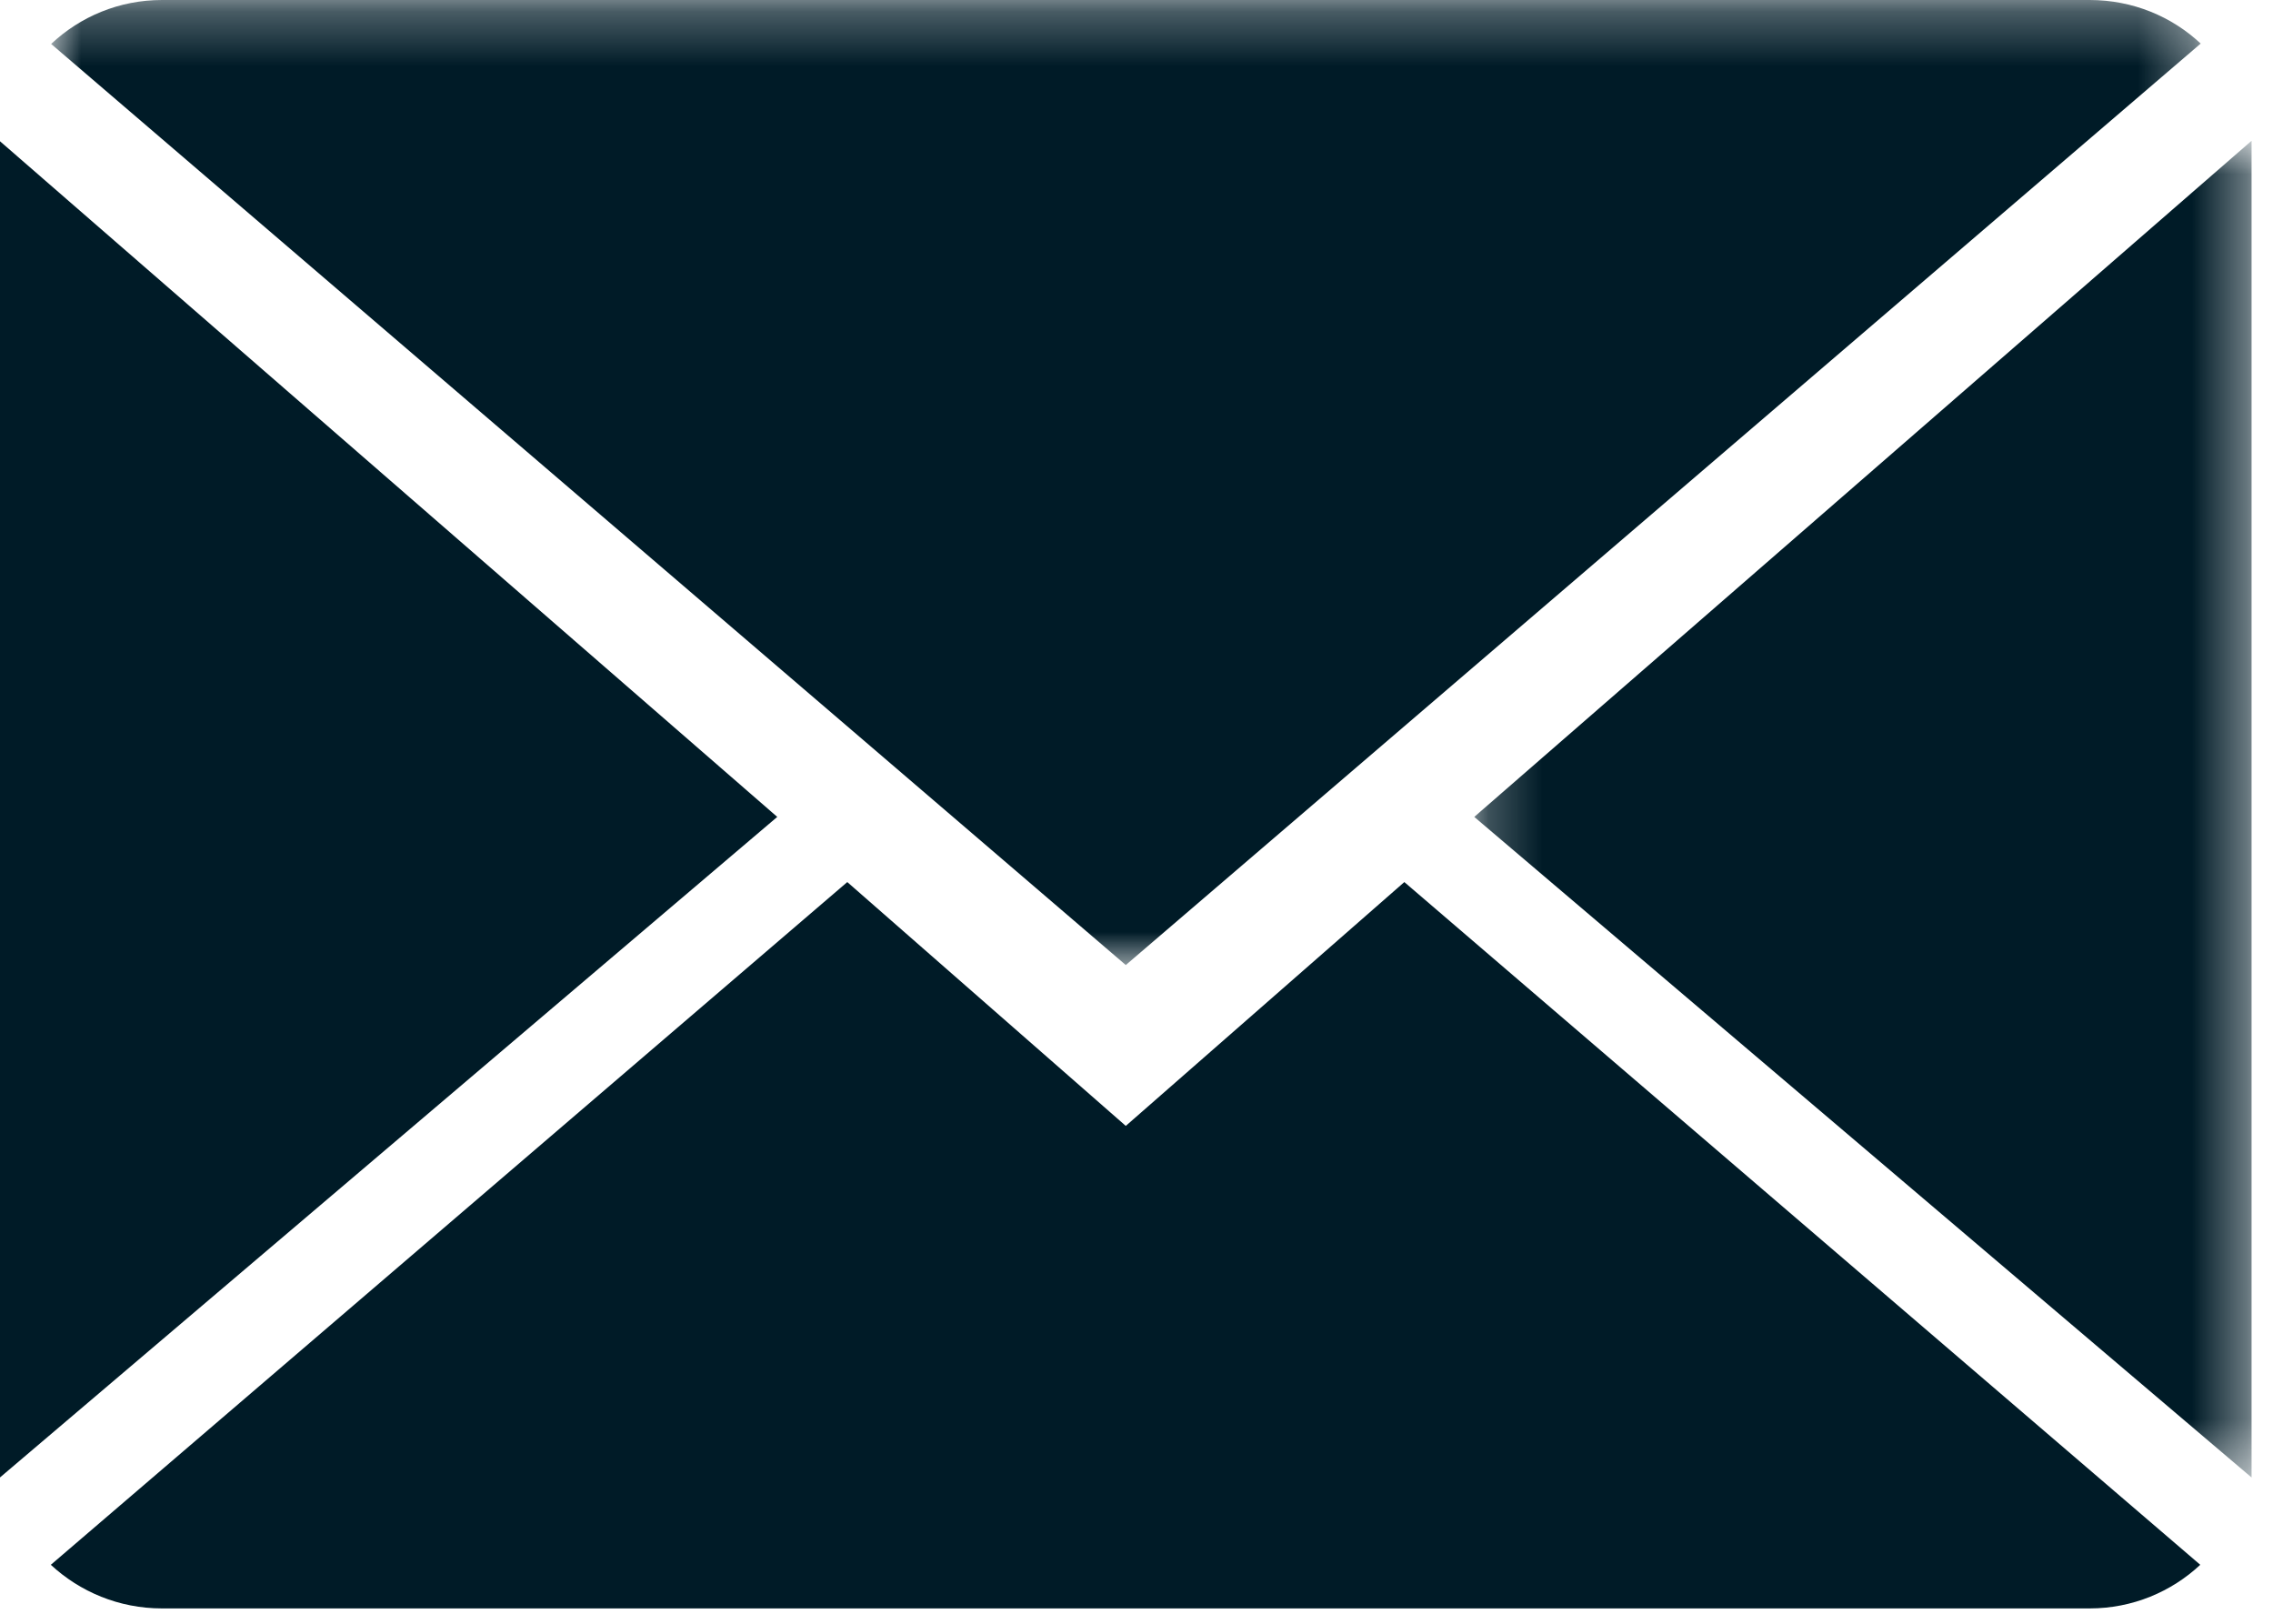
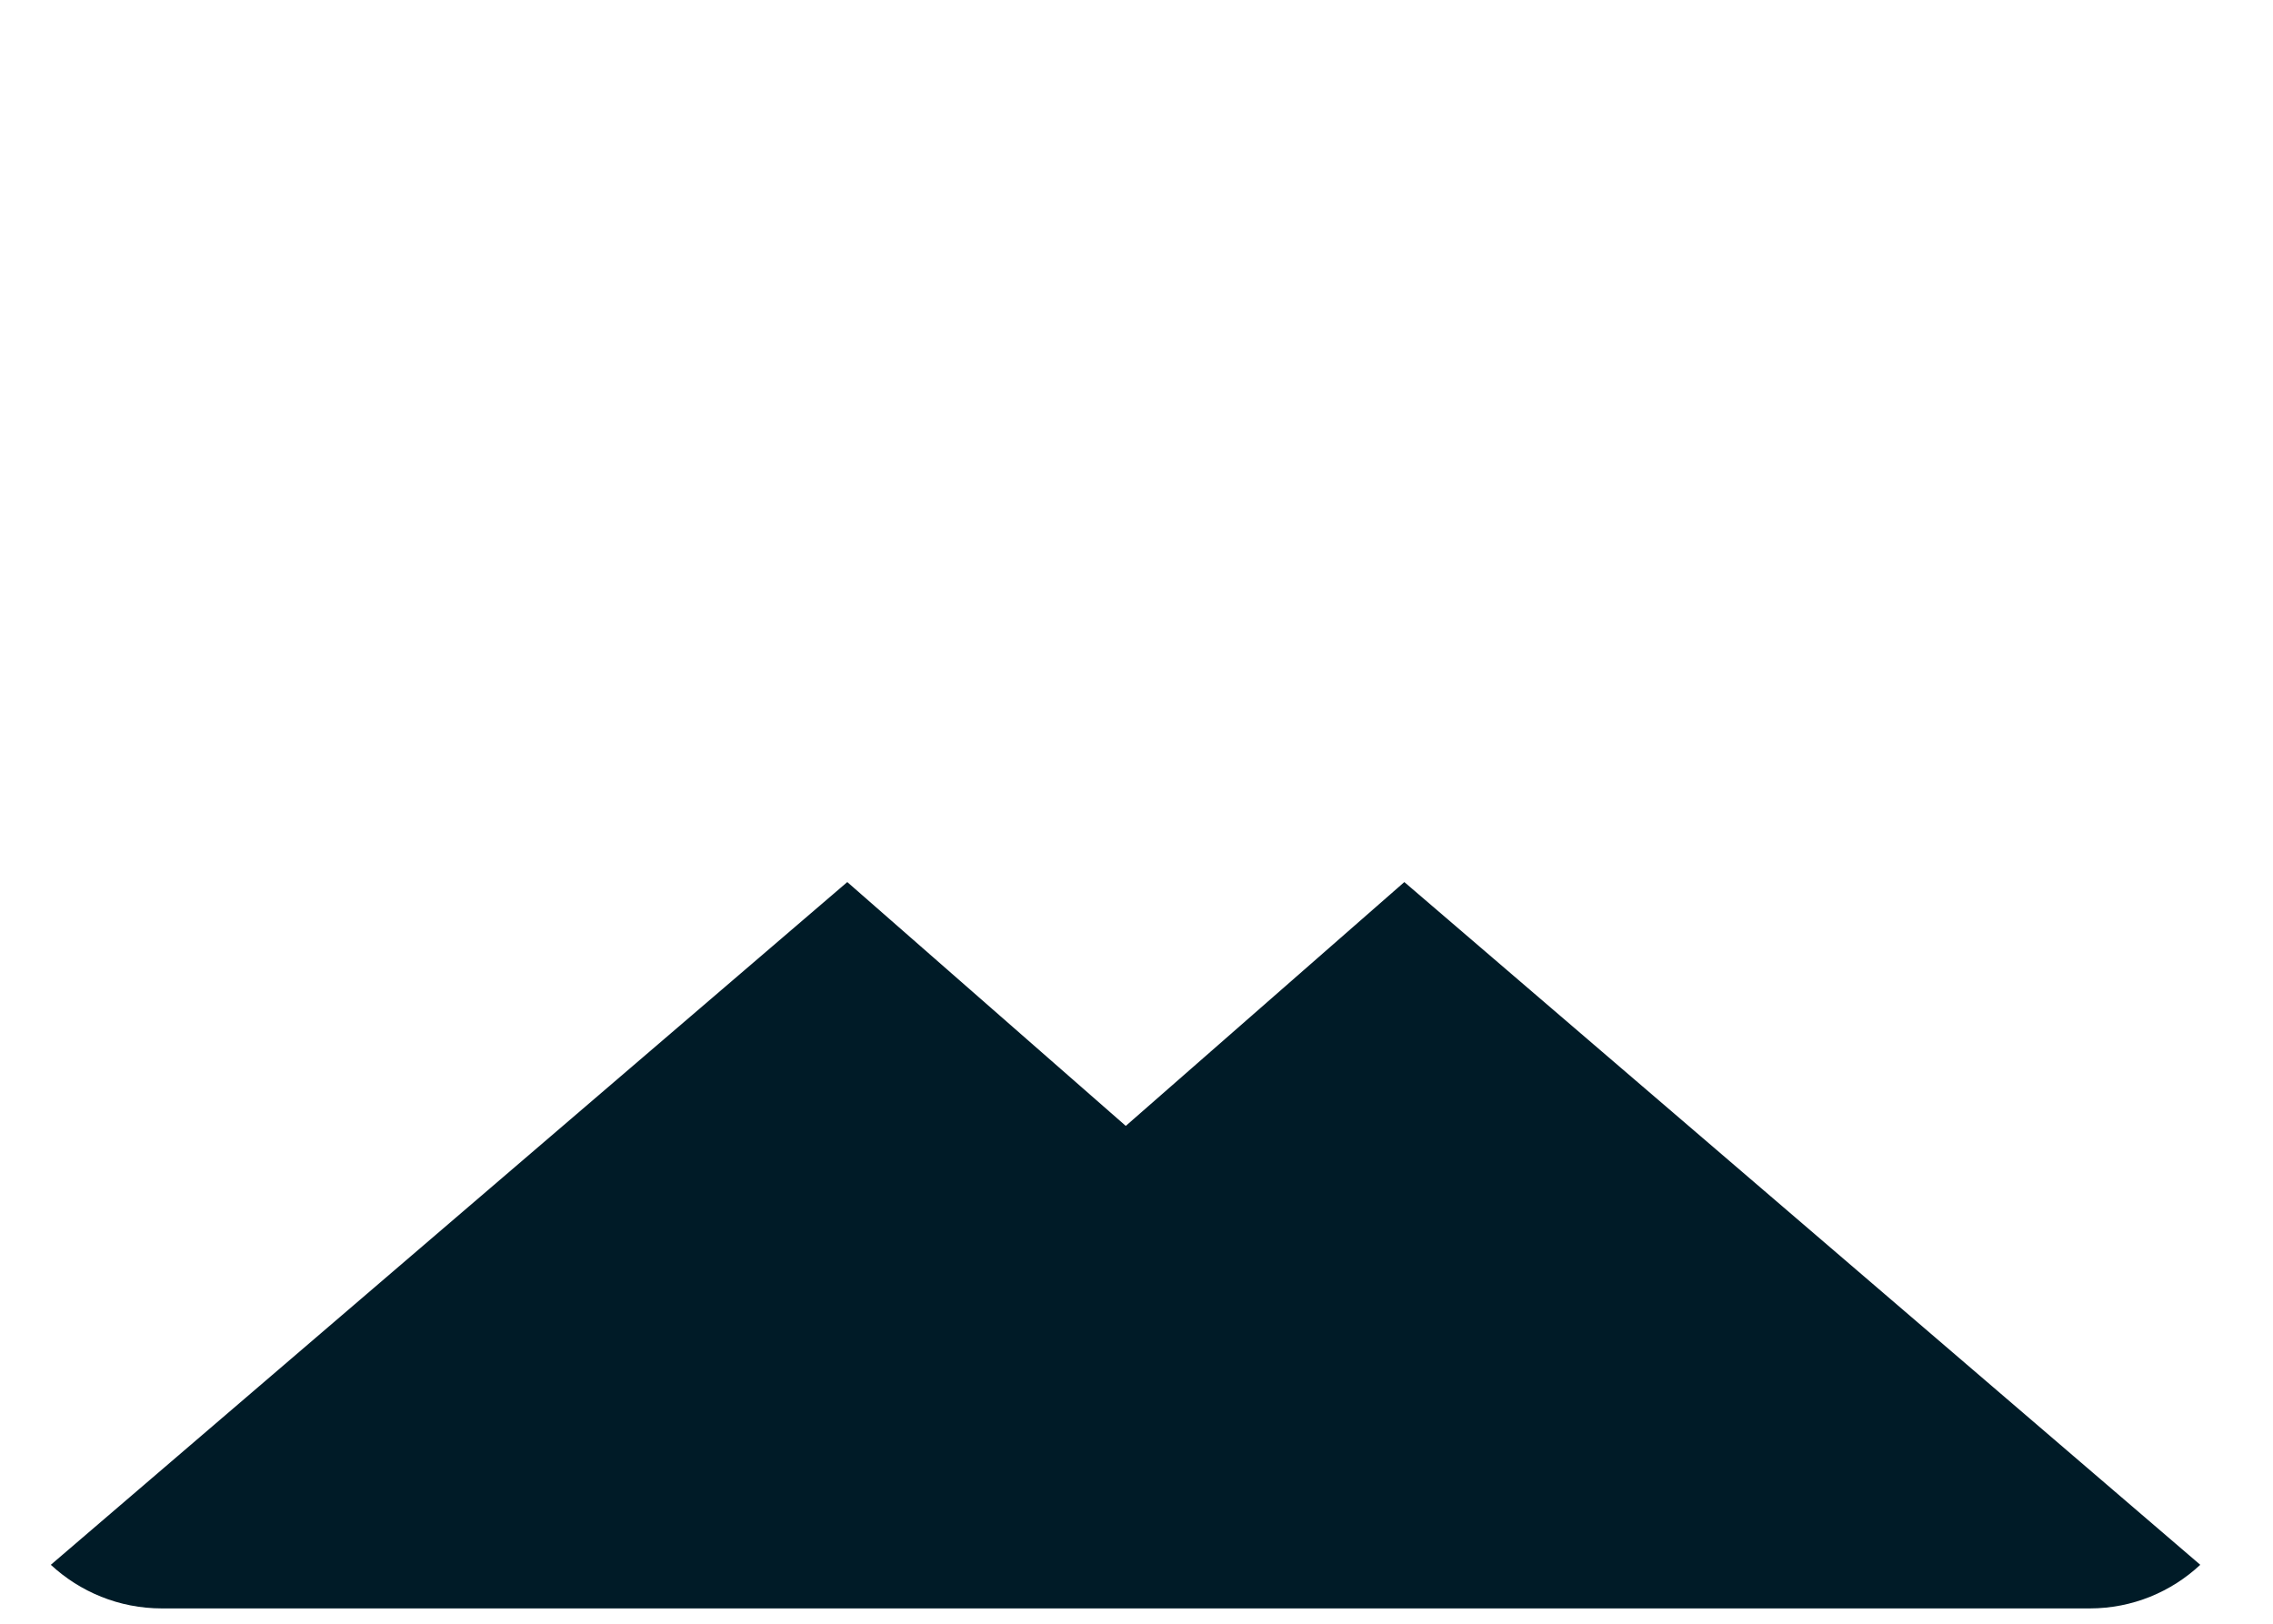
<svg xmlns="http://www.w3.org/2000/svg" xmlns:xlink="http://www.w3.org/1999/xlink" width="42px" height="30px" viewBox="0 0 42 30" version="1.1">
  <title>contact-block-icon-mail</title>
  <defs>
-     <polygon id="path-1" points="0.945 0.283 40.664 0.283 40.664 18.113 0.945 18.113" />
-     <polygon id="path-3" points="0.241 0.884 14.604 0.884 14.604 25.581 0.241 25.581" />
-   </defs>
+     </defs>
  <g id="Home" stroke="none" stroke-width="1" fill="none" fill-rule="evenodd">
    <g id="Desktop-HD" transform="translate(-456, -5295)">
      <g id="contact-block-icon-mail" transform="translate(456, 5294)">
        <path d="M20.802,21.802 L15.656,17.297 L0.939,29.911 C1.475,30.408 2.196,30.717 2.993,30.717 L38.612,30.717 C39.406,30.717 40.124,30.408 40.656,29.911 L25.949,17.297 L20.802,21.802 Z" id="Fill-1" fill="#001B27" />
        <g id="Group-5" transform="translate(0, 0.717)">
          <mask id="mask-2" fill="white">
            <use xlink:href="#path-1" />
          </mask>
          <g id="Clip-4" />
-           <path d="M40.664,1.088 C40.13,0.589 39.411,0.283 38.611,0.283 L2.993,0.283 C2.199,0.283 1.48,0.592 0.945,1.095 L20.802,18.113 L40.664,1.088 Z" id="Fill-3" fill="#001B27" mask="url(#mask-2)" />
        </g>
-         <polygon id="Fill-6" fill="#001B27" points="0 3.61 0 28.297 14.362 16.093" />
        <g id="Group-10" transform="translate(27, 2.717)">
          <mask id="mask-4" fill="white">
            <use xlink:href="#path-3" />
          </mask>
          <g id="Clip-9" />
-           <polygon id="Fill-8" fill="#001B27" mask="url(#mask-4)" points="0.241 13.376 14.604 25.581 14.604 0.884" />
        </g>
      </g>
    </g>
  </g>
</svg>